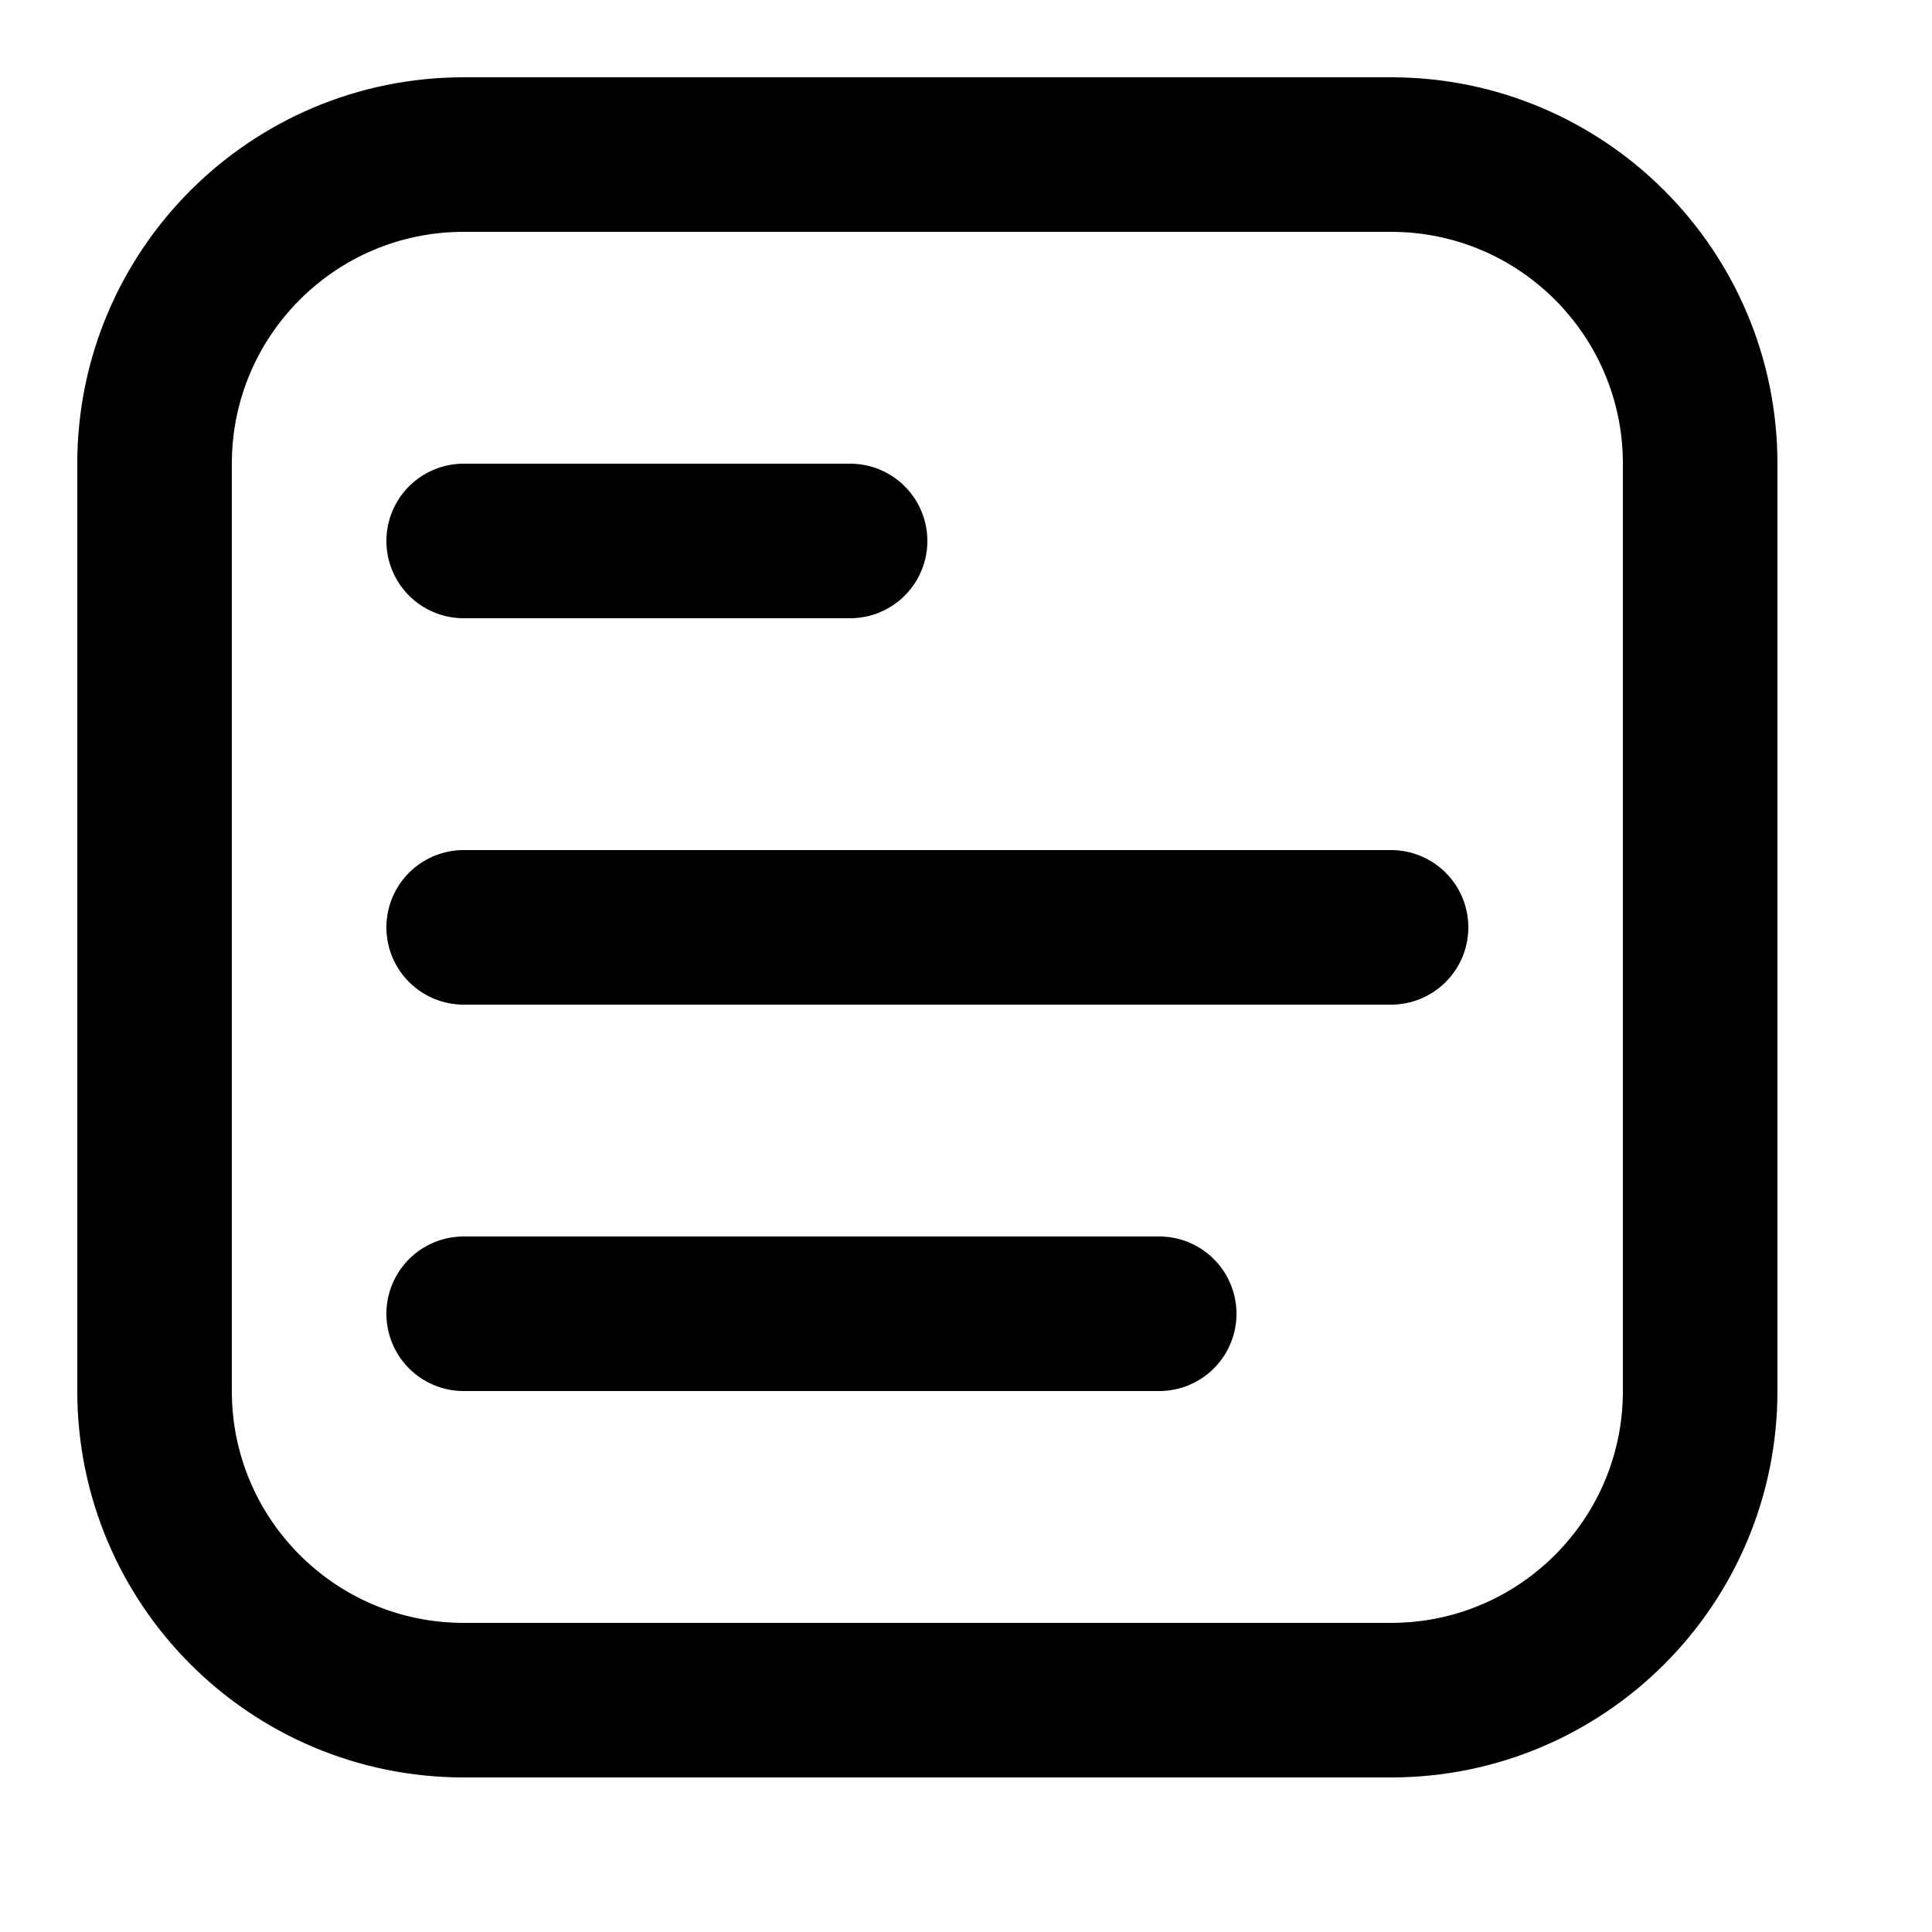
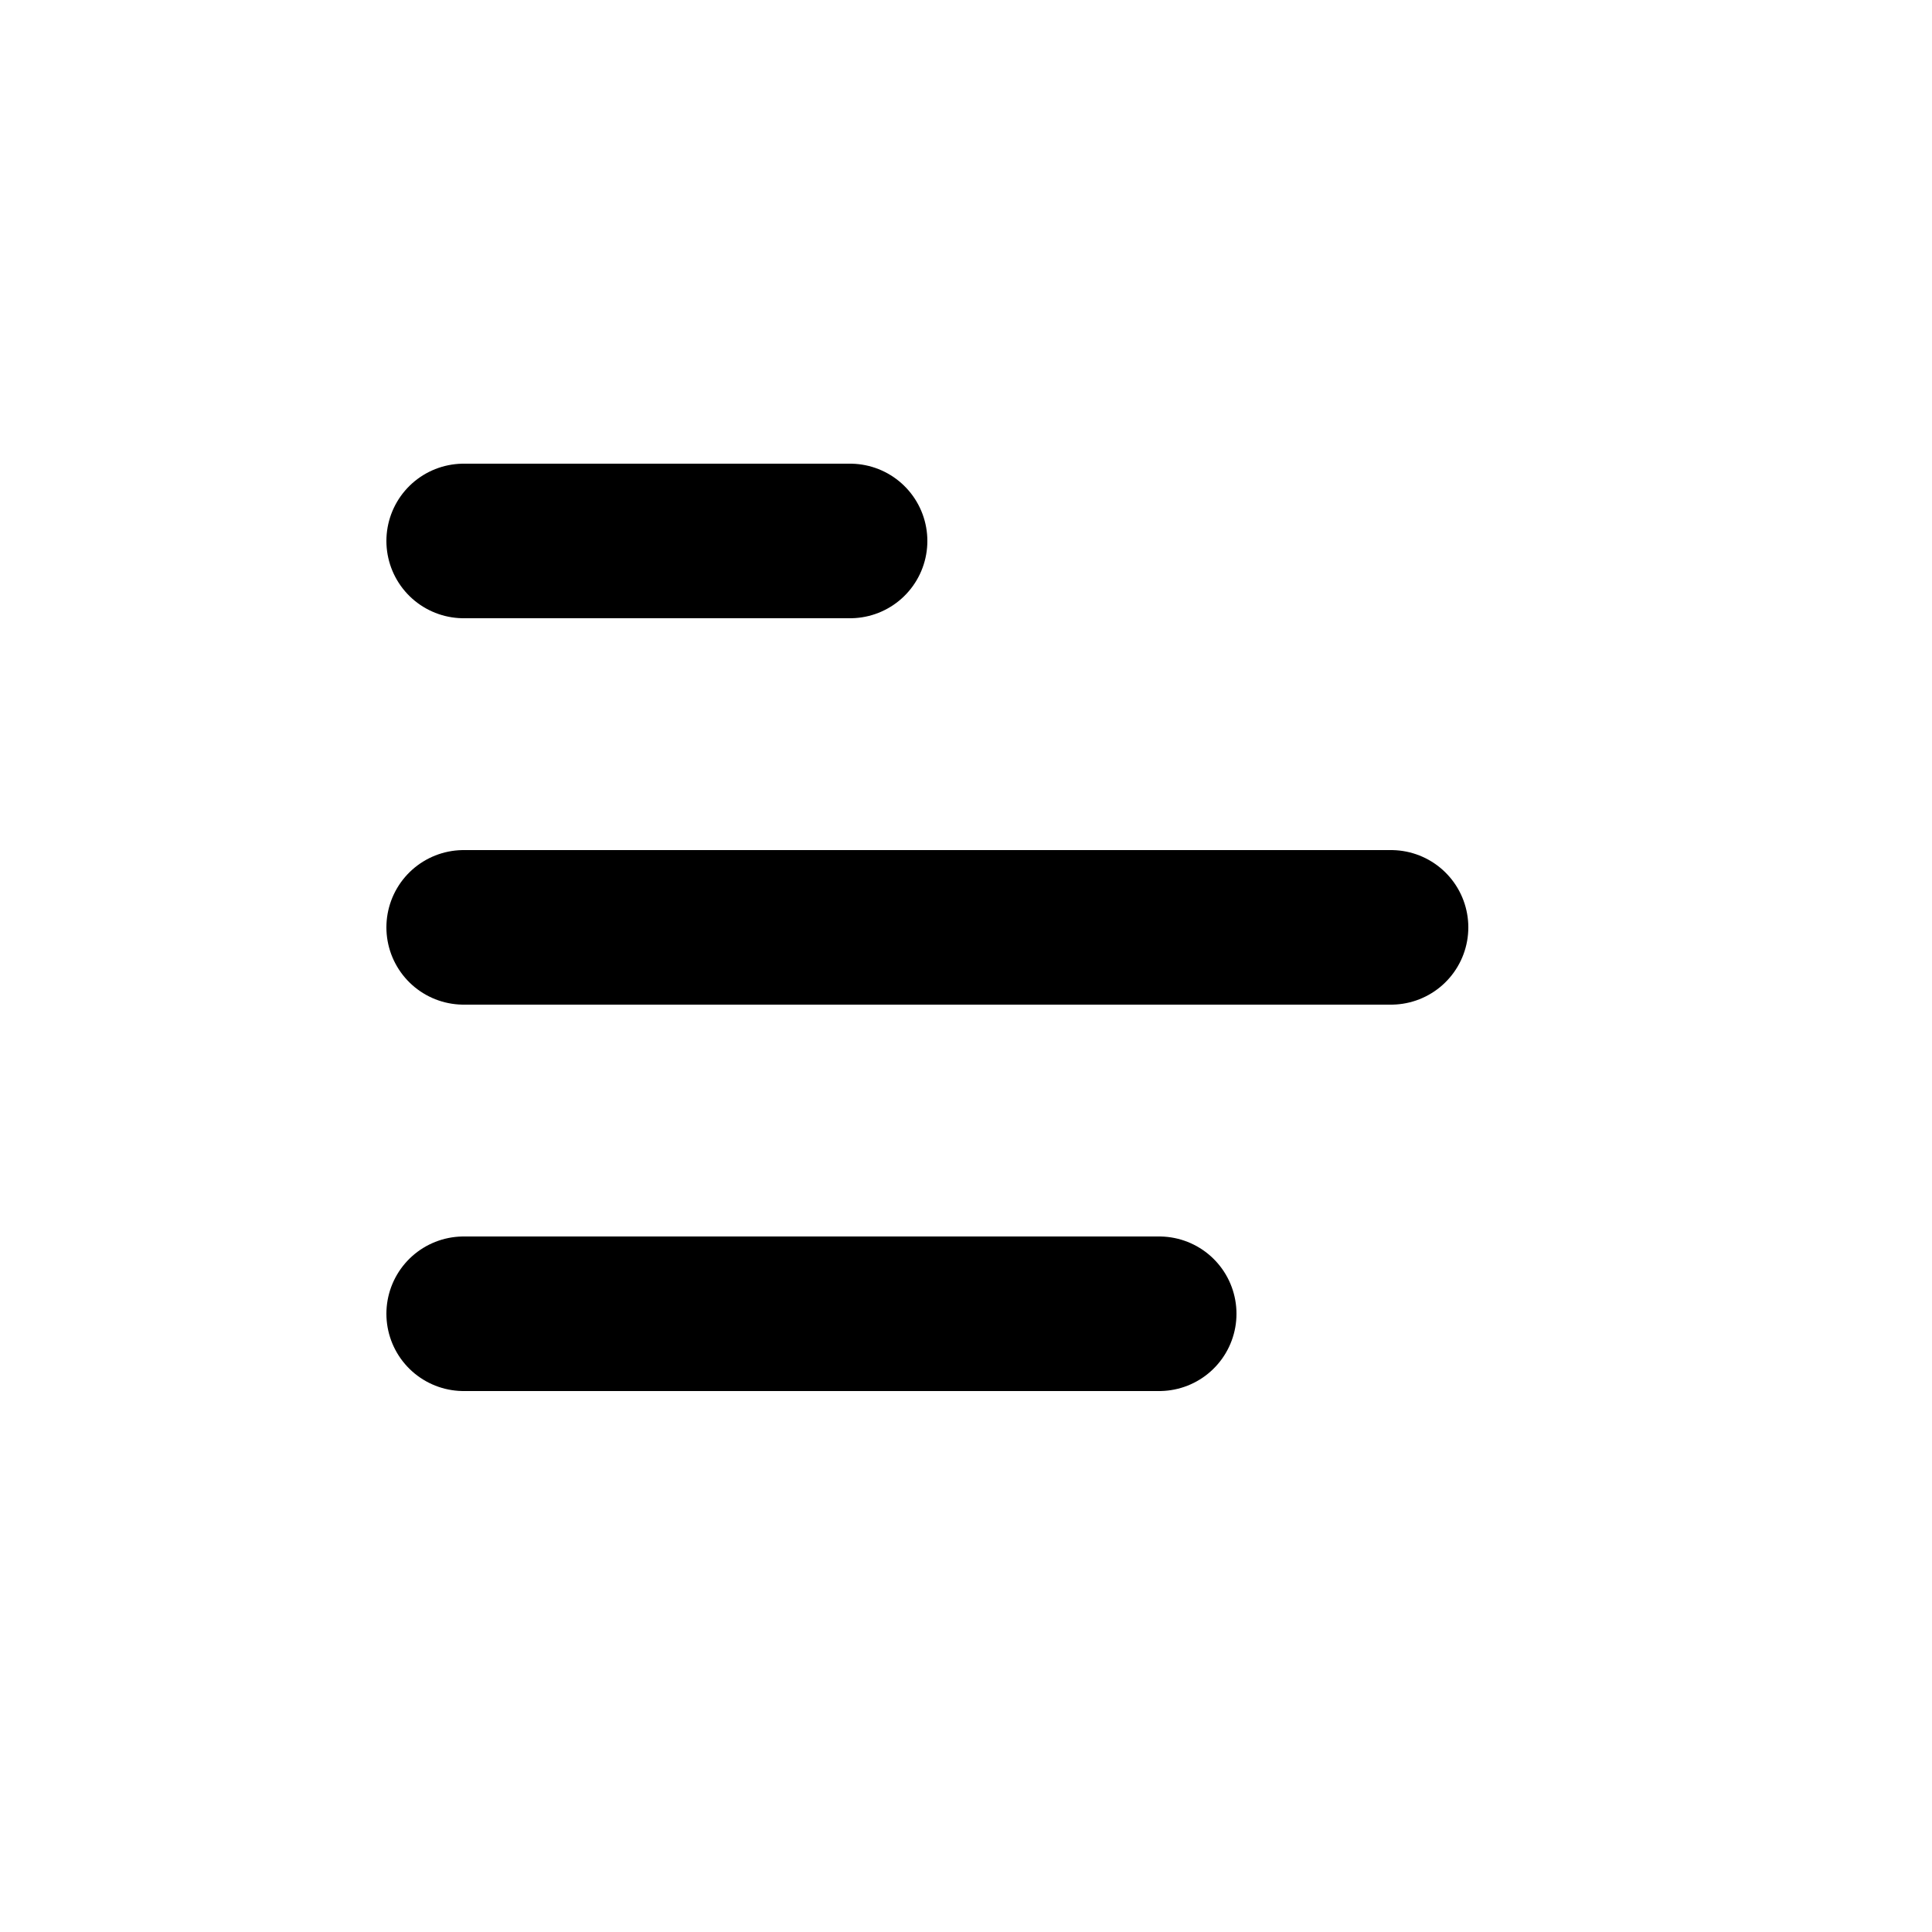
<svg xmlns="http://www.w3.org/2000/svg" enable-background="new 0 0 25 25" width="100" height="100" viewBox="0 0 25 25">
  <title>survey</title>
  <g style="fill:none;stroke:#000;stroke-width:2;stroke-linecap:round;stroke-linejoin:round;stroke-miterlimit:10">
-     <path d="m2 18v-12c0-2.209 1.791-4 4-4h12c2.209 0 4 1.791 4 4v12c0 2.209-1.791 4-4 4h-12c-2.209 0-4-1.791-4-4z" />
    <path d="m6 12h12" />
    <path d="m6 7h5" />
    <path d="m6 17h9" />
  </g>
</svg>